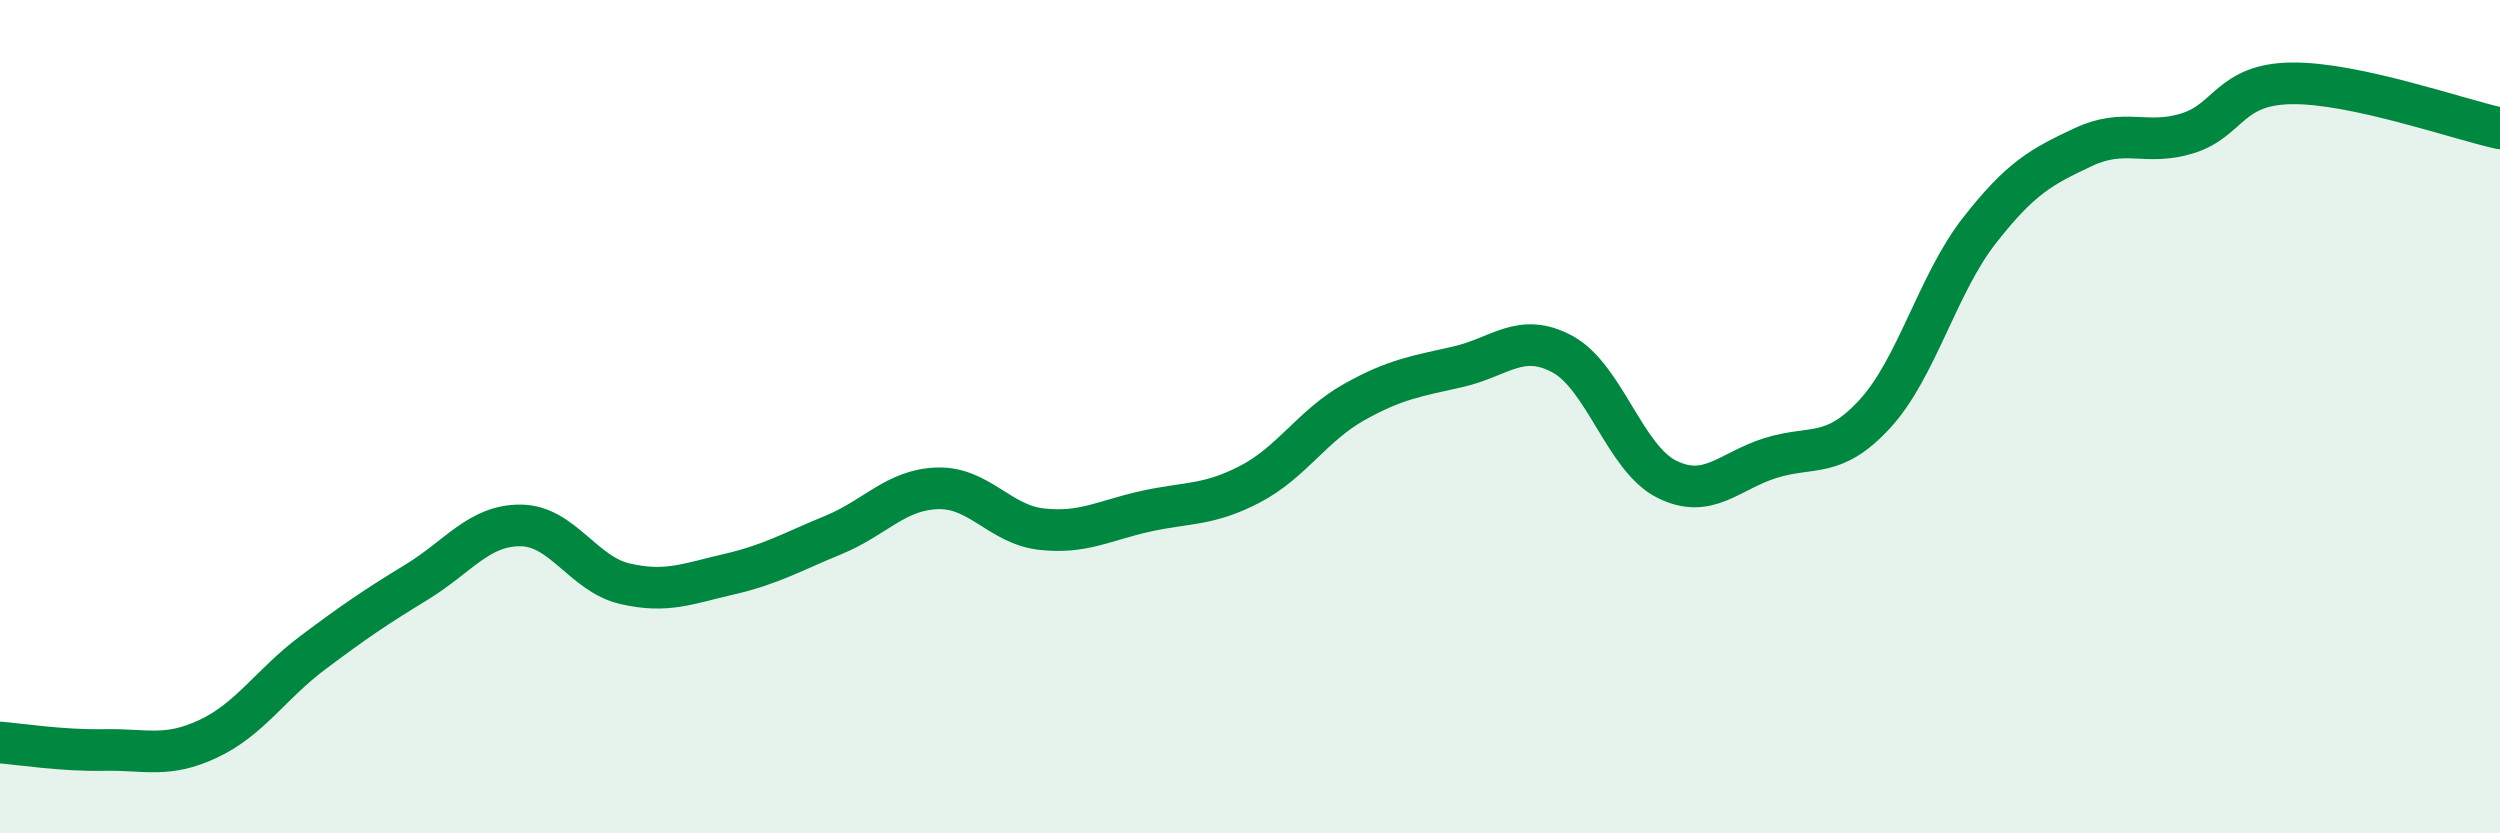
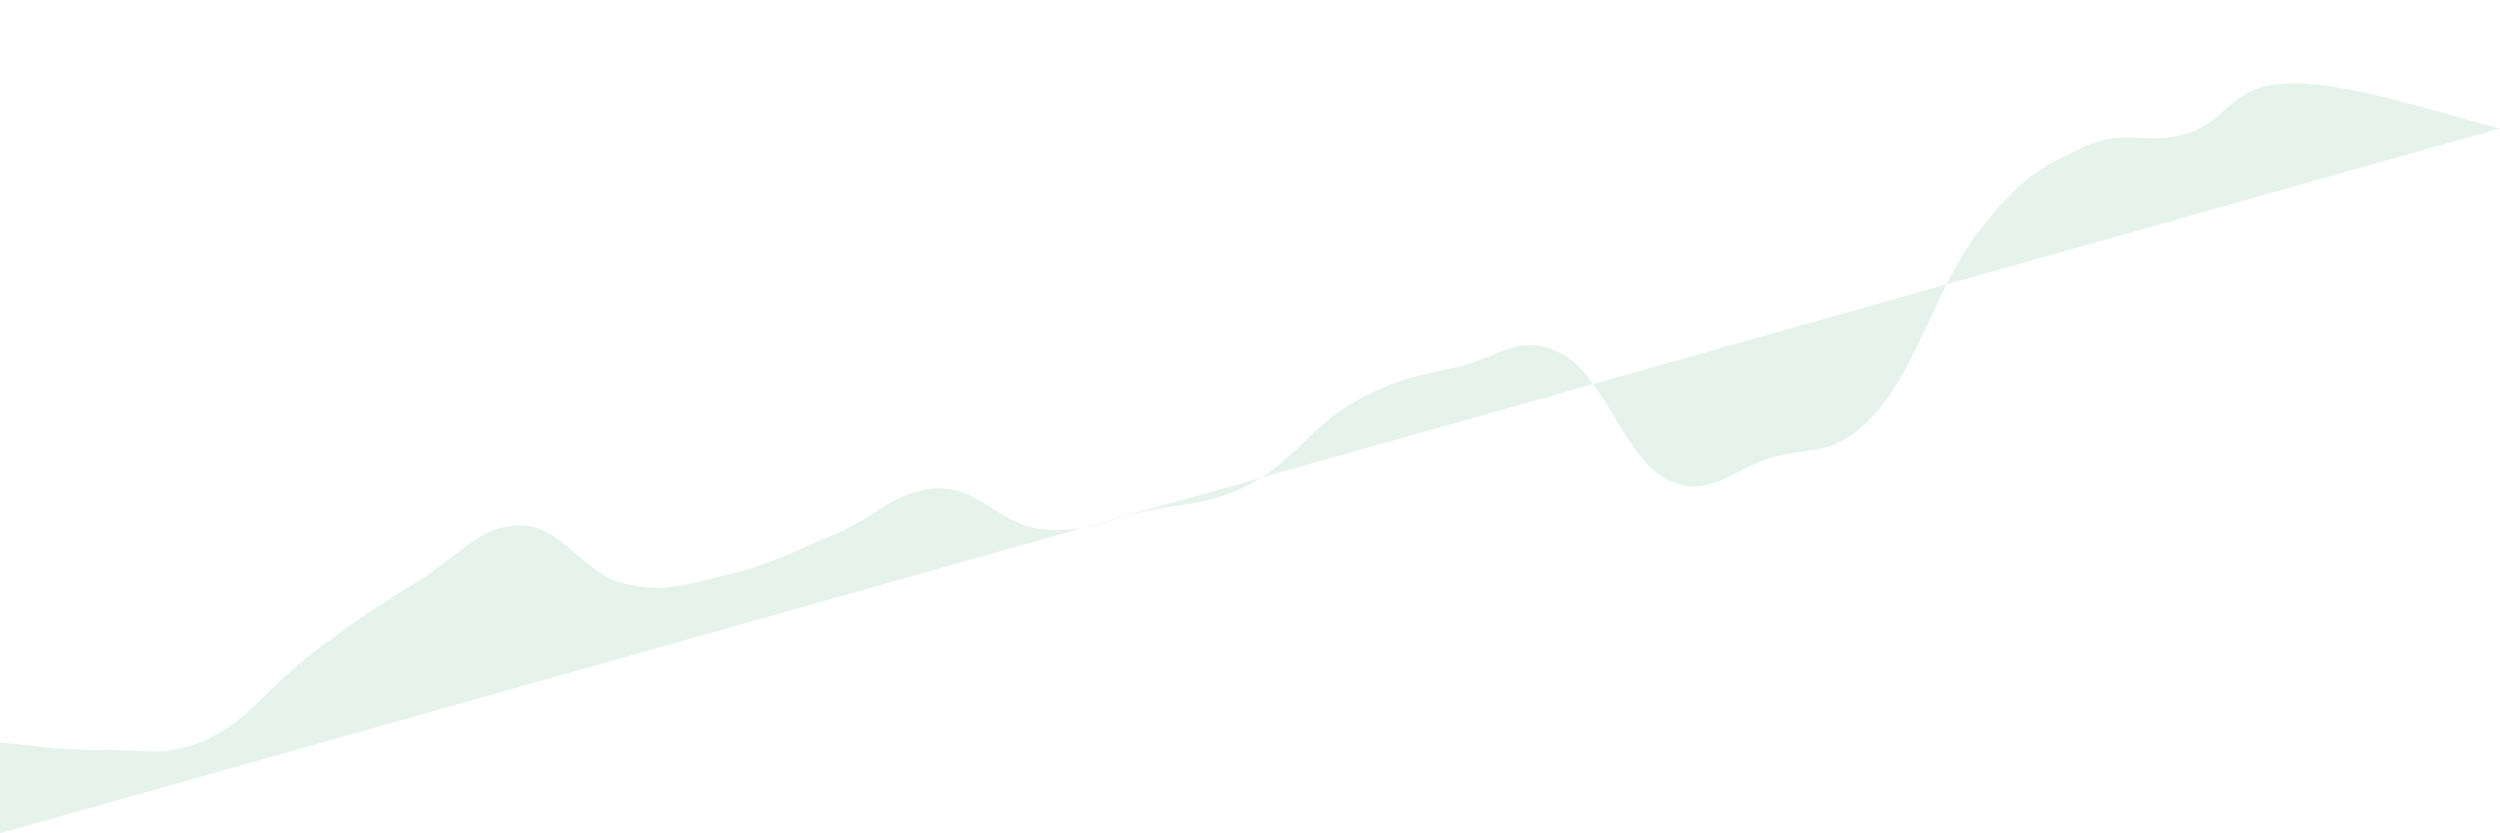
<svg xmlns="http://www.w3.org/2000/svg" width="60" height="20" viewBox="0 0 60 20">
-   <path d="M 0,17.82 C 0.5,17.86 1.5,18.02 2.5,18 C 3.5,17.98 4,18.2 5,17.73 C 6,17.26 6.5,16.42 7.5,15.67 C 8.5,14.92 9,14.58 10,13.97 C 11,13.36 11.5,12.6 12.5,12.61 C 13.5,12.62 14,13.78 15,14.01 C 16,14.24 16.5,14.01 17.5,13.78 C 18.5,13.55 19,13.25 20,12.84 C 21,12.43 21.5,11.75 22.5,11.72 C 23.5,11.69 24,12.59 25,12.7 C 26,12.81 26.5,12.49 27.5,12.27 C 28.5,12.05 29,12.14 30,11.62 C 31,11.1 31.5,10.21 32.5,9.65 C 33.5,9.09 34,9.03 35,8.8 C 36,8.57 36.5,7.96 37.5,8.5 C 38.5,9.04 39,11 40,11.5 C 41,12 41.5,11.3 42.5,10.99 C 43.5,10.68 44,11.02 45,9.93 C 46,8.84 46.5,6.82 47.5,5.54 C 48.5,4.26 49,4 50,3.53 C 51,3.06 51.5,3.51 52.5,3.2 C 53.5,2.89 53.5,2.02 55,2 C 56.5,1.98 59,2.86 60,3.08L60 20L0 20Z" fill="#008740" opacity="0.1" stroke-linecap="round" stroke-linejoin="round" />
-   <path d="M 0,17.82 C 0.5,17.86 1.5,18.02 2.5,18 C 3.5,17.98 4,18.2 5,17.73 C 6,17.26 6.5,16.42 7.5,15.67 C 8.5,14.92 9,14.58 10,13.97 C 11,13.36 11.5,12.6 12.5,12.61 C 13.5,12.62 14,13.78 15,14.01 C 16,14.24 16.5,14.01 17.5,13.78 C 18.5,13.55 19,13.25 20,12.84 C 21,12.43 21.5,11.75 22.5,11.72 C 23.5,11.69 24,12.59 25,12.7 C 26,12.81 26.5,12.49 27.5,12.27 C 28.5,12.05 29,12.14 30,11.62 C 31,11.1 31.5,10.21 32.5,9.65 C 33.5,9.09 34,9.03 35,8.8 C 36,8.57 36.5,7.96 37.5,8.5 C 38.5,9.04 39,11 40,11.5 C 41,12 41.5,11.3 42.5,10.99 C 43.5,10.68 44,11.02 45,9.93 C 46,8.84 46.5,6.82 47.5,5.54 C 48.5,4.26 49,4 50,3.53 C 51,3.06 51.5,3.51 52.5,3.2 C 53.5,2.89 53.5,2.02 55,2 C 56.5,1.98 59,2.86 60,3.08" stroke="#008740" stroke-width="1" fill="none" stroke-linecap="round" stroke-linejoin="round" />
+   <path d="M 0,17.82 C 0.5,17.86 1.5,18.02 2.5,18 C 3.5,17.98 4,18.2 5,17.73 C 6,17.26 6.5,16.42 7.5,15.67 C 8.5,14.92 9,14.58 10,13.97 C 11,13.36 11.5,12.6 12.5,12.61 C 13.5,12.62 14,13.78 15,14.01 C 16,14.24 16.5,14.01 17.5,13.78 C 18.5,13.55 19,13.25 20,12.84 C 21,12.43 21.5,11.75 22.5,11.72 C 23.5,11.69 24,12.59 25,12.7 C 26,12.81 26.5,12.49 27.5,12.27 C 28.5,12.05 29,12.14 30,11.62 C 31,11.1 31.5,10.21 32.5,9.65 C 33.5,9.09 34,9.03 35,8.8 C 36,8.57 36.5,7.96 37.5,8.5 C 38.5,9.04 39,11 40,11.5 C 41,12 41.5,11.3 42.5,10.99 C 43.5,10.68 44,11.02 45,9.93 C 46,8.84 46.5,6.82 47.5,5.54 C 48.5,4.26 49,4 50,3.53 C 51,3.06 51.5,3.51 52.5,3.2 C 53.5,2.89 53.5,2.02 55,2 C 56.5,1.98 59,2.86 60,3.08L0 20Z" fill="#008740" opacity="0.1" stroke-linecap="round" stroke-linejoin="round" />
</svg>